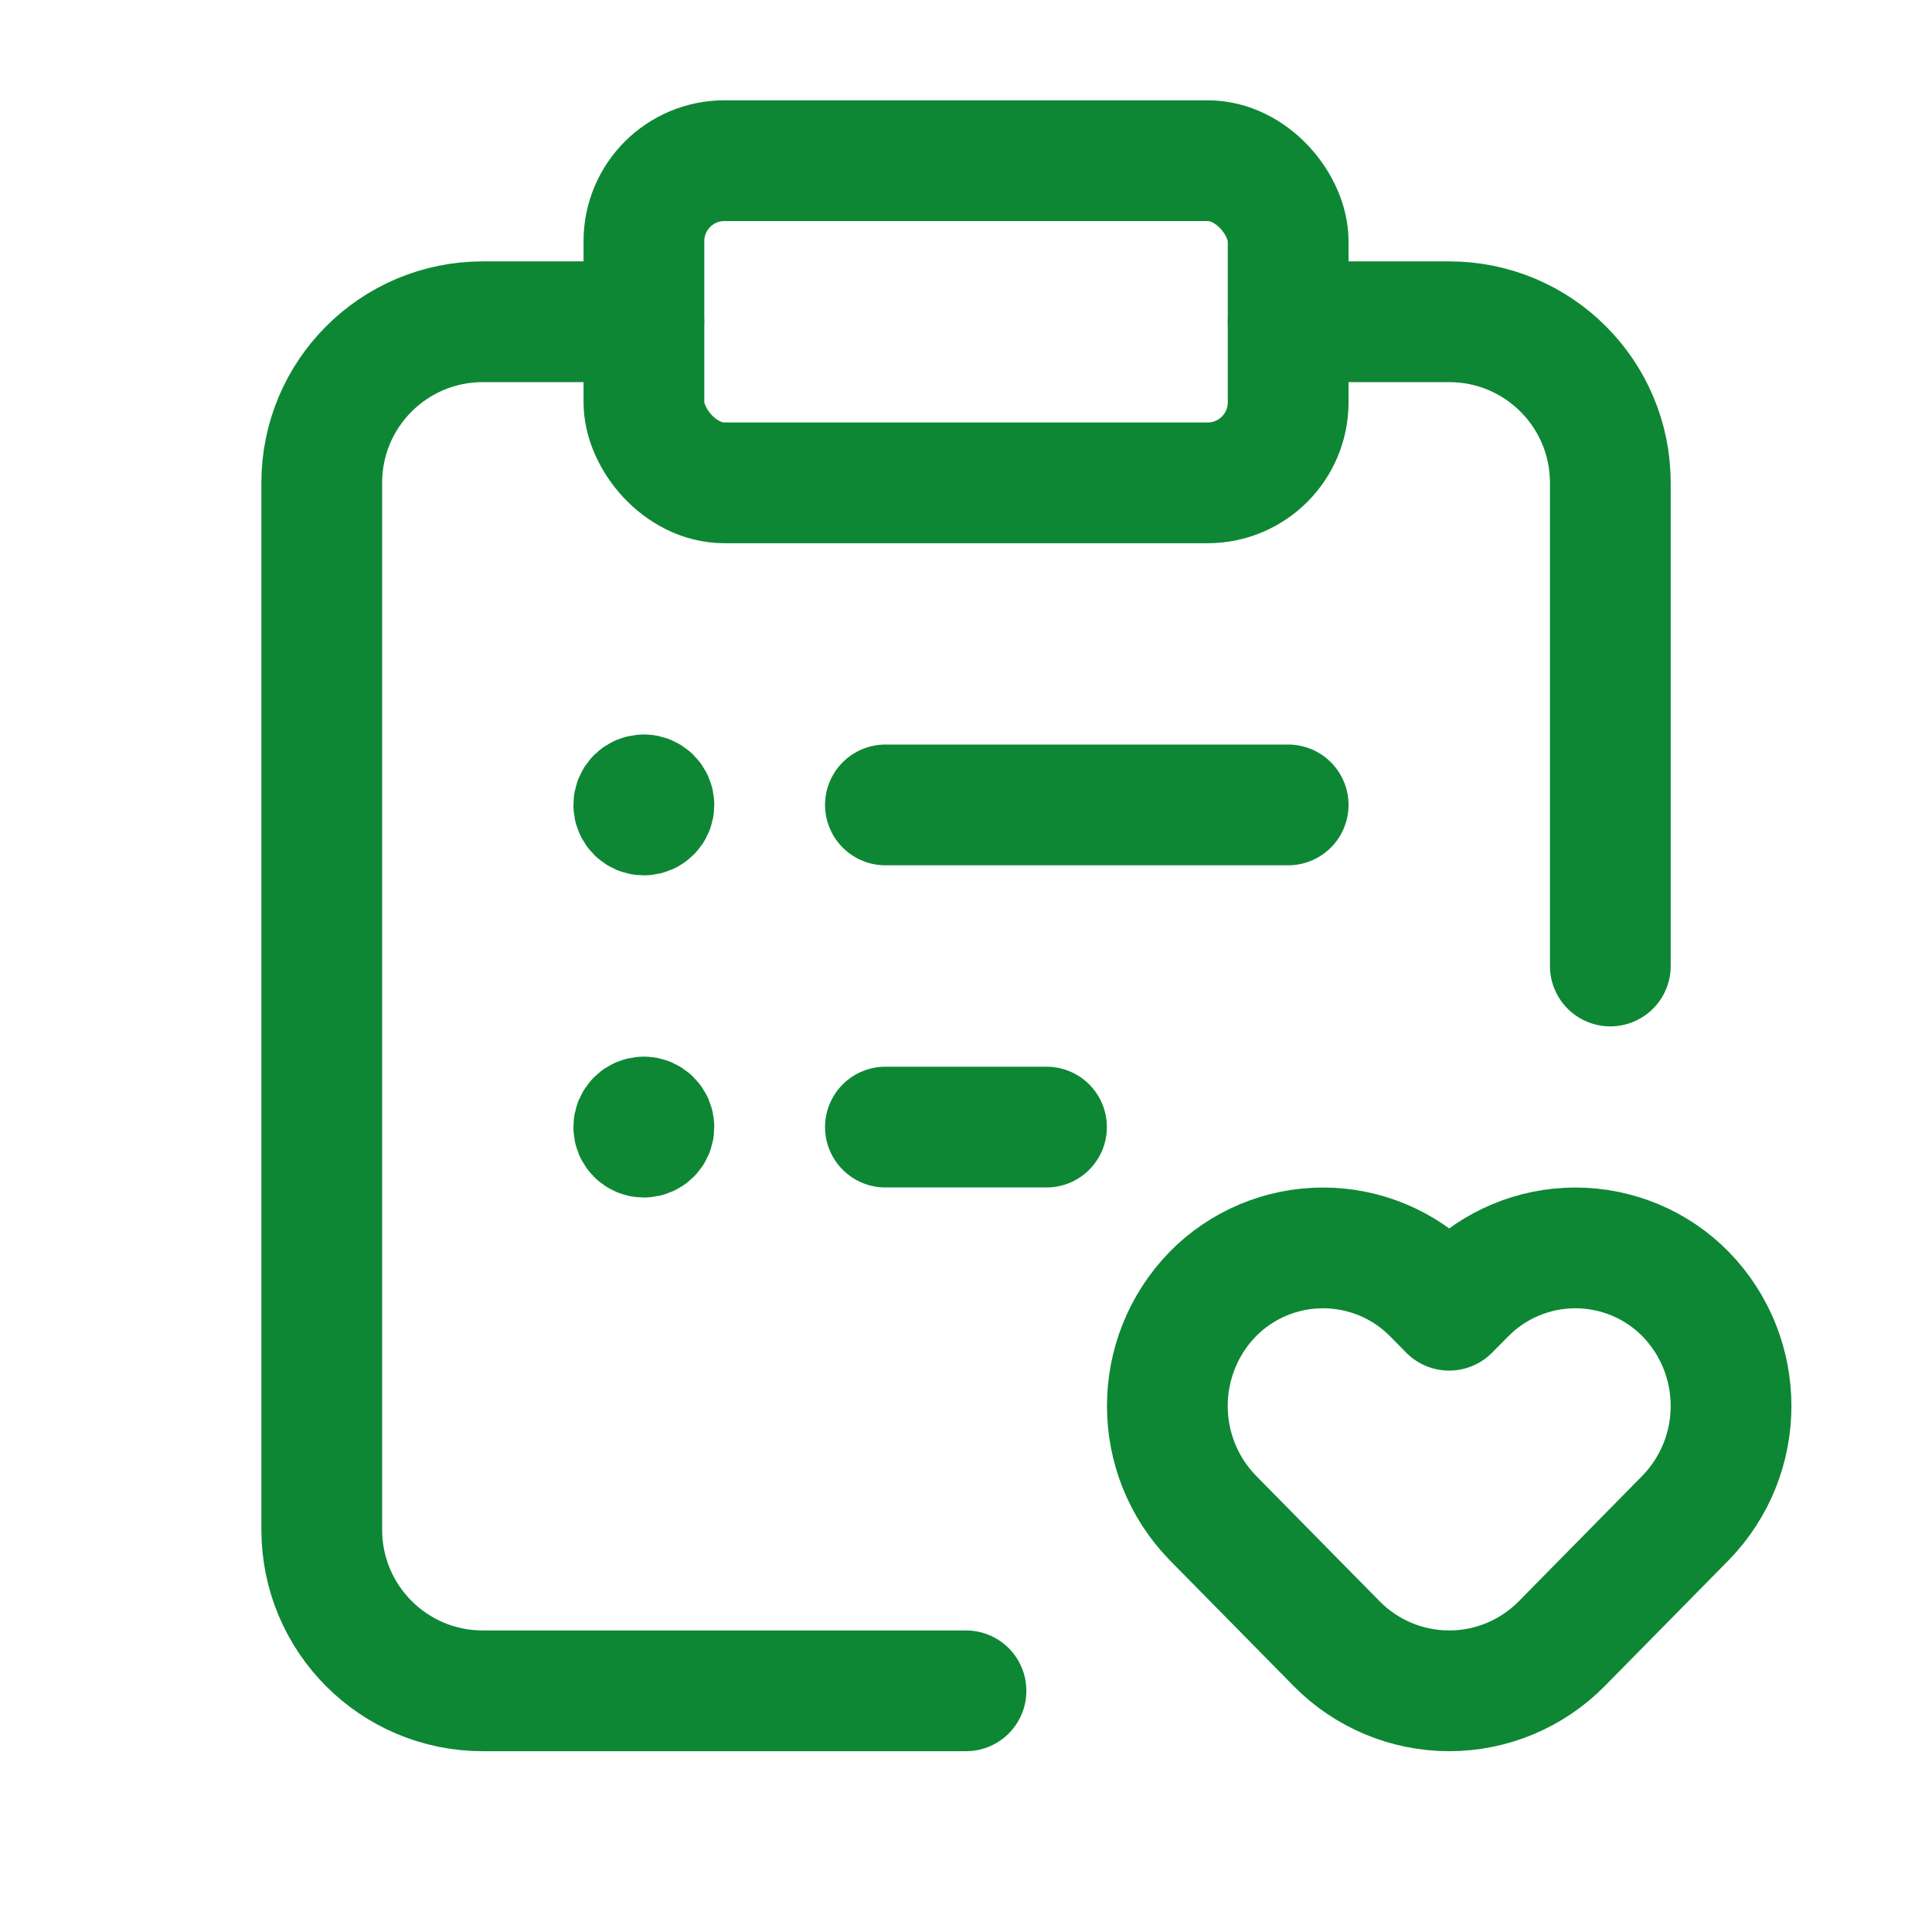
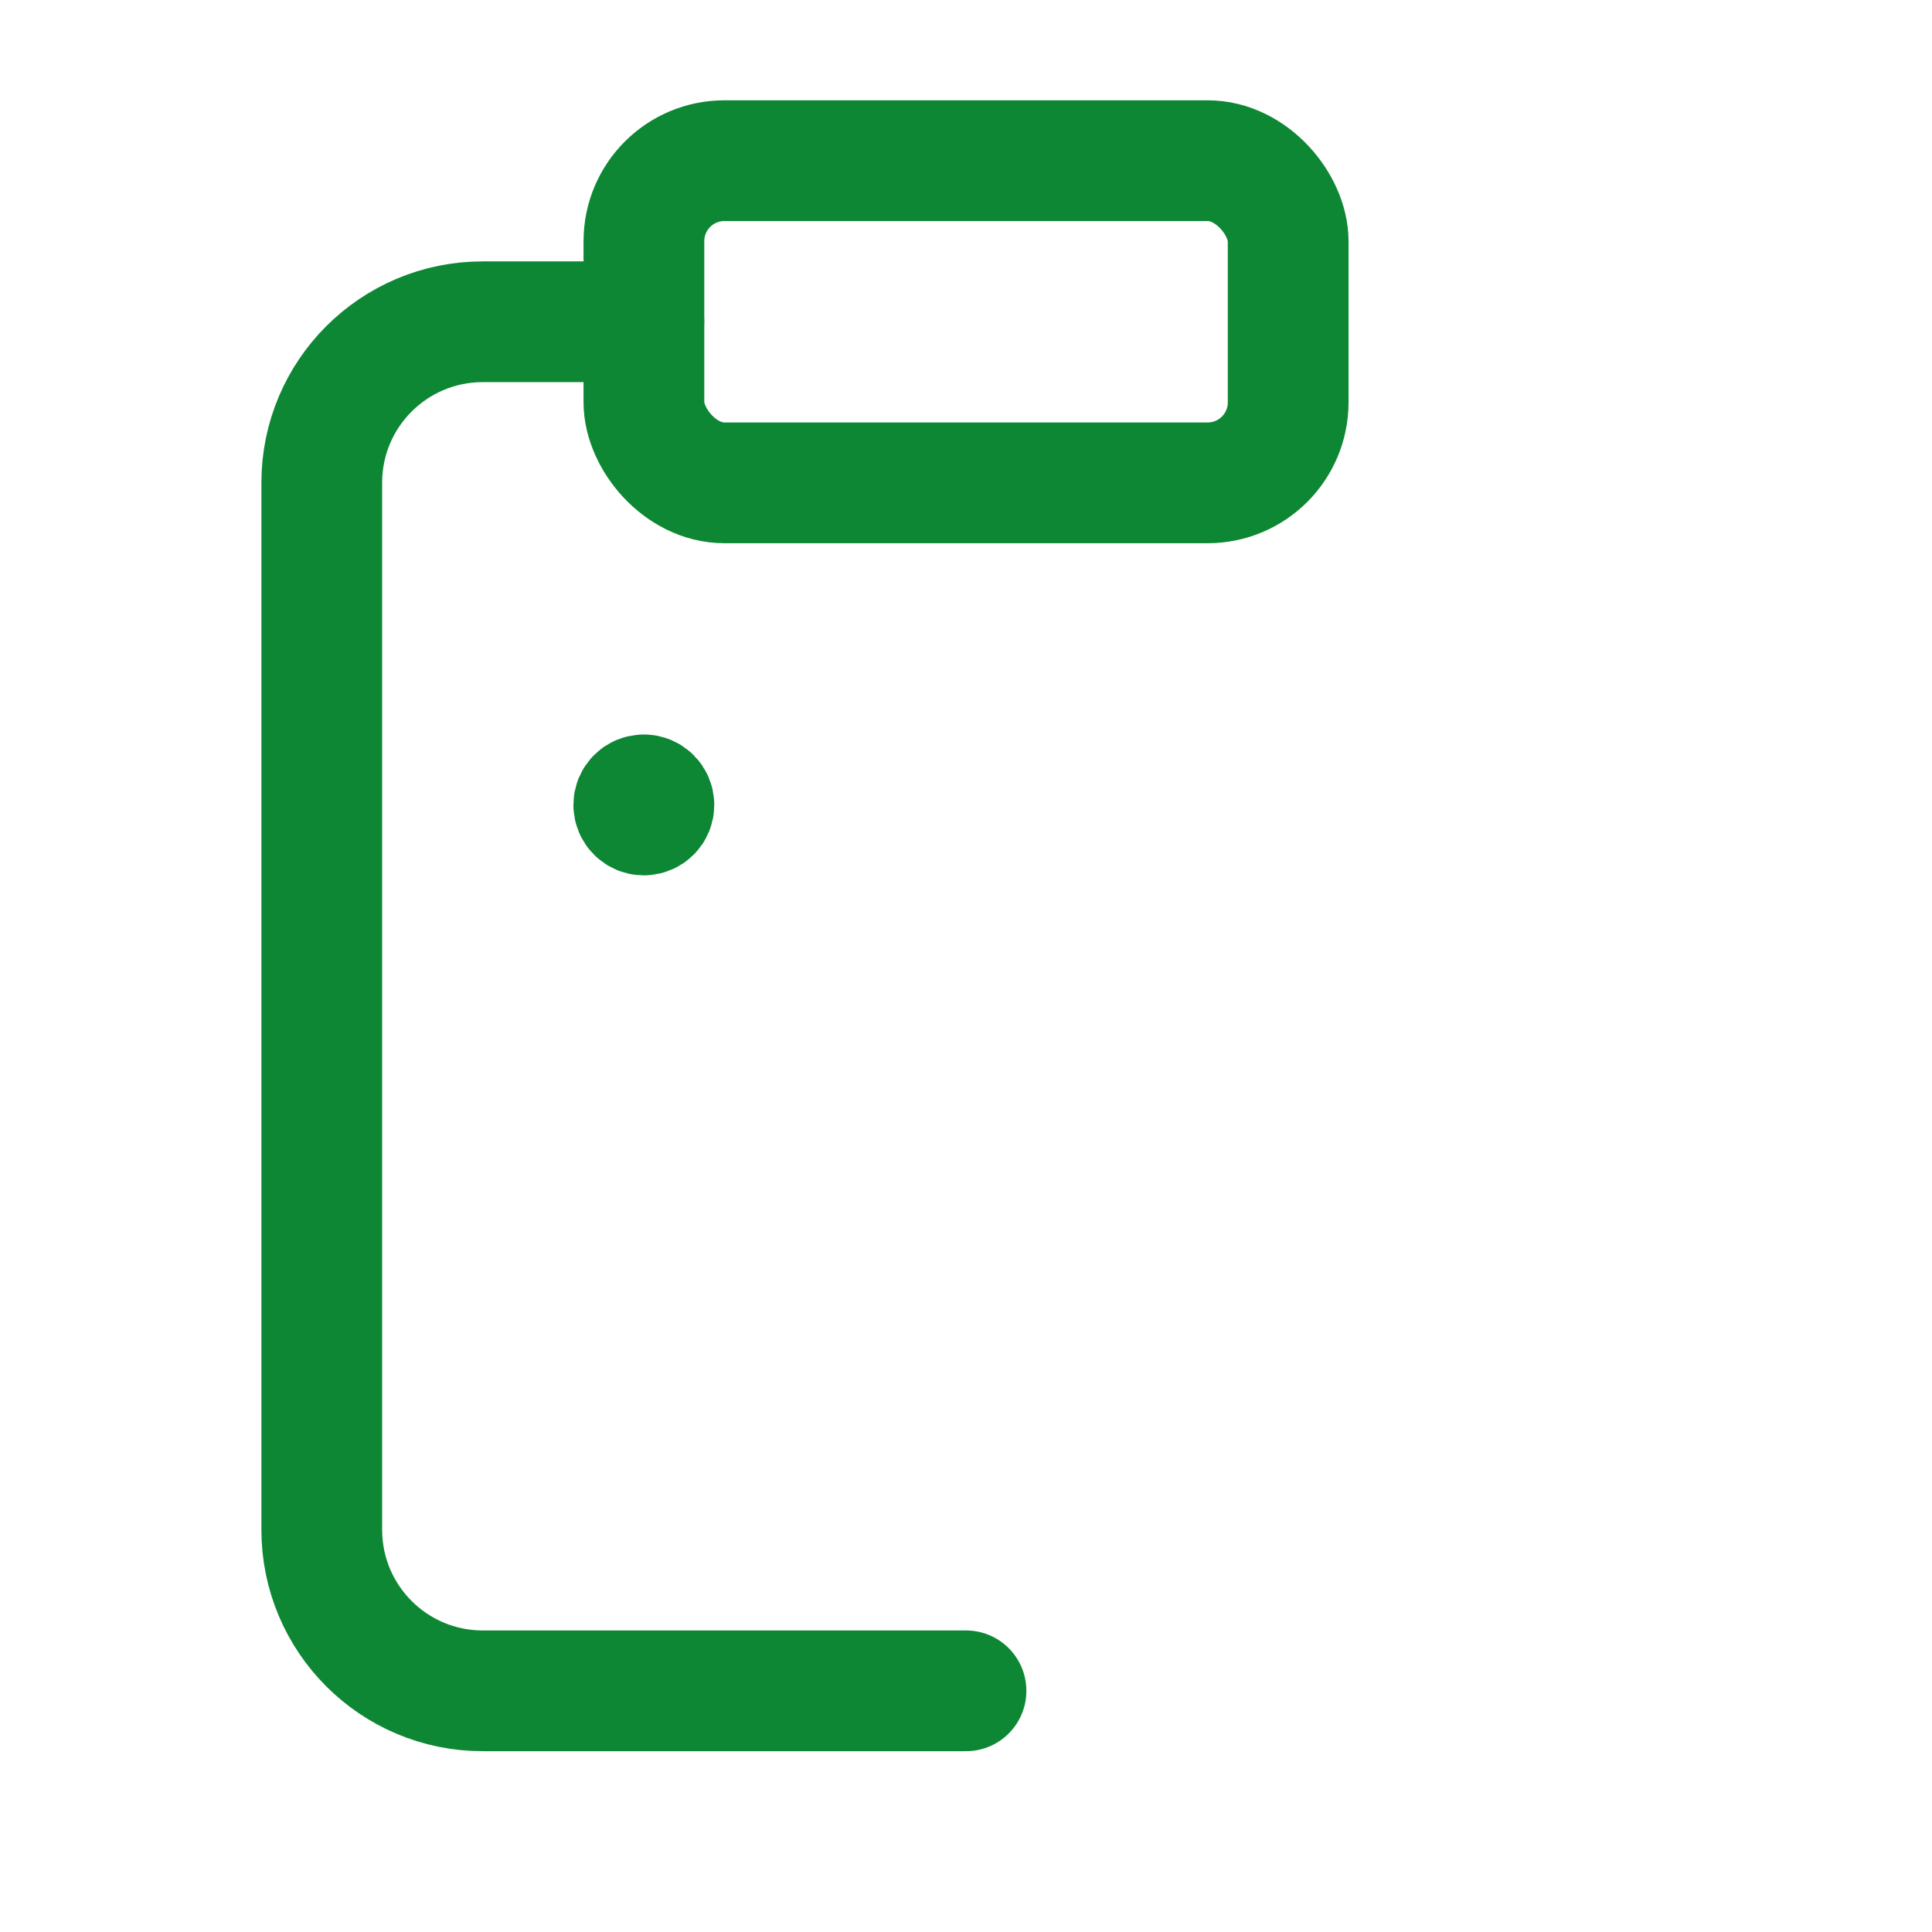
<svg xmlns="http://www.w3.org/2000/svg" width="24" height="24" viewBox="0 0 24 24" fill="none">
  <path d="M7.998 3.997H5.997C4.892 3.997 3.997 4.892 3.997 5.997V19.003C3.997 20.108 4.892 21.004 5.997 21.004H12" stroke="#0D8734" stroke-width="1.5" stroke-linecap="round" stroke-linejoin="round" />
  <rect x="7.999" y="1.996" width="8.003" height="4.002" rx="1" stroke="#0D8734" stroke-width="1.5" stroke-linecap="round" stroke-linejoin="round" />
-   <path d="M16.002 3.997H18.003C19.108 3.997 20.004 4.892 20.004 5.997V12" stroke="#0D8734" stroke-width="1.5" stroke-linecap="round" stroke-linejoin="round" />
  <path d="M7.998 9.874C7.929 9.874 7.873 9.93 7.873 9.999C7.873 10.068 7.929 10.124 7.998 10.124C8.067 10.124 8.123 10.068 8.123 9.999C8.123 9.93 8.067 9.874 7.998 9.874" stroke="#0D8734" stroke-width="1.5" stroke-linecap="round" stroke-linejoin="round" />
-   <path d="M7.998 13.876C7.929 13.876 7.873 13.932 7.873 14.001C7.873 14.07 7.929 14.126 7.998 14.126C8.067 14.126 8.123 14.07 8.123 14.001C8.123 13.932 8.067 13.876 7.998 13.876" stroke="#0D8734" stroke-width="1.5" stroke-linecap="round" stroke-linejoin="round" />
-   <path fill-rule="evenodd" clip-rule="evenodd" d="M17.804 16.075L18.002 16.276L18.201 16.075C18.562 15.708 19.055 15.502 19.57 15.502C20.085 15.502 20.578 15.708 20.939 16.075V16.075C21.692 16.849 21.692 18.082 20.939 18.856L19.4 20.419C19.031 20.793 18.528 21.004 18.003 21.004C17.477 21.004 16.974 20.793 16.605 20.419L15.066 18.856C14.313 18.082 14.313 16.849 15.066 16.075V16.075C15.427 15.708 15.92 15.502 16.435 15.502C16.95 15.502 17.443 15.708 17.804 16.075Z" stroke="#0D8734" stroke-width="1.5" stroke-linecap="round" stroke-linejoin="round" />
-   <path d="M16.002 9.999H10.999" stroke="#0D8734" stroke-width="1.5" stroke-linecap="round" stroke-linejoin="round" />
-   <path d="M13 14.001H10.999" stroke="#0D8734" stroke-width="1.5" stroke-linecap="round" stroke-linejoin="round" />
</svg>